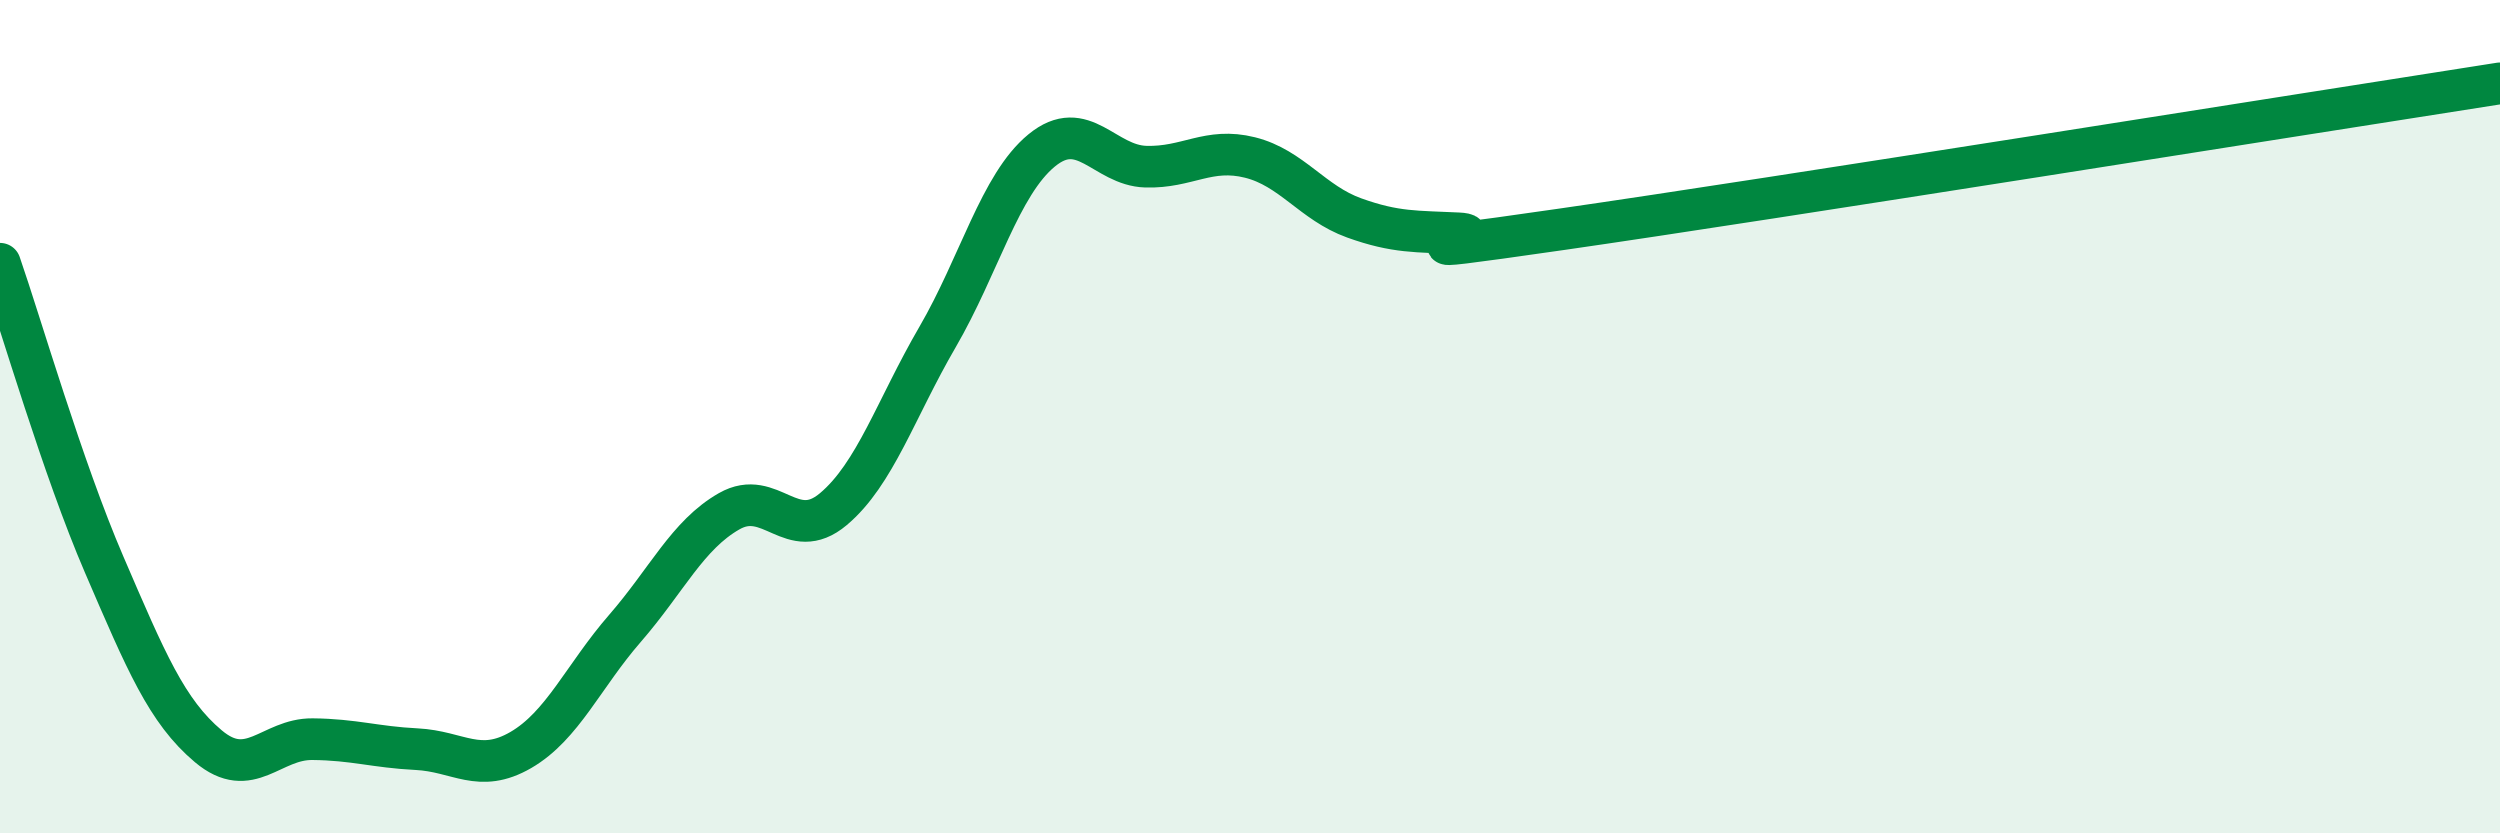
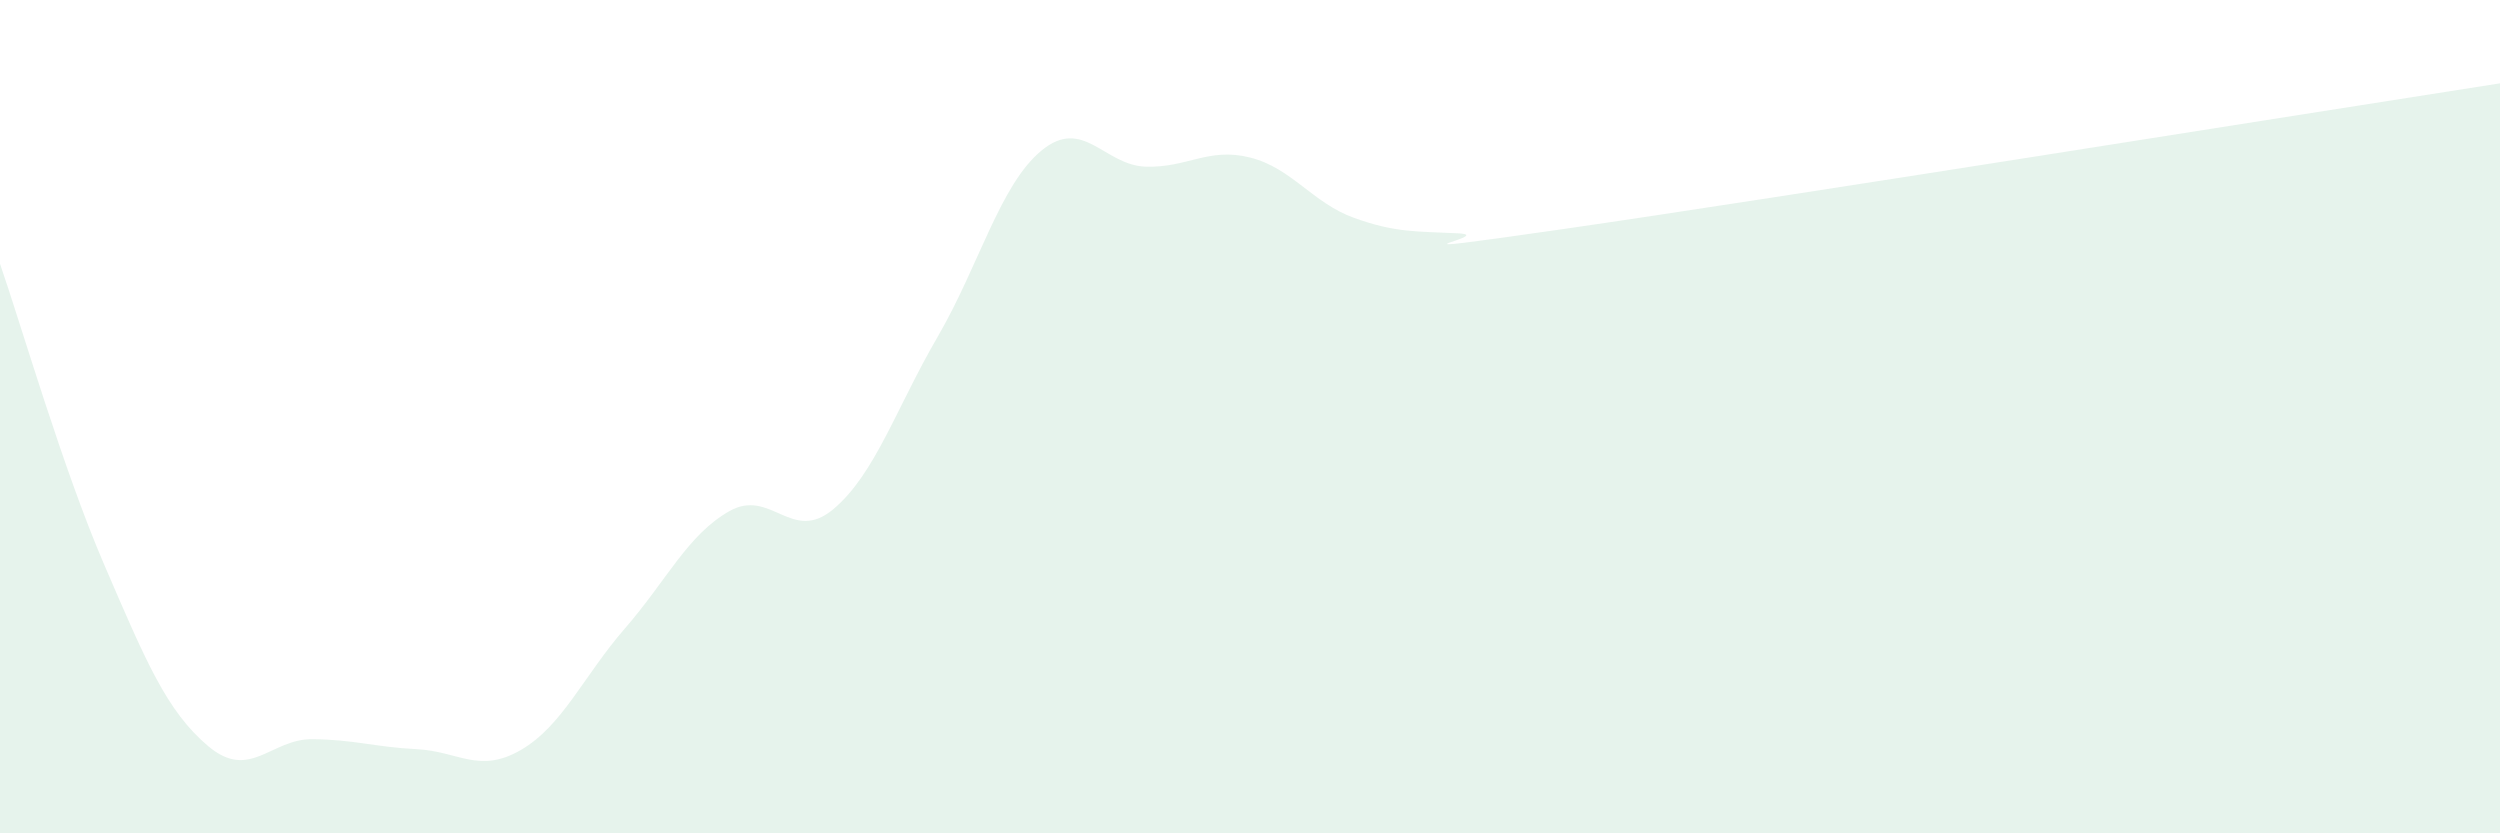
<svg xmlns="http://www.w3.org/2000/svg" width="60" height="20" viewBox="0 0 60 20">
  <path d="M 0,6.33 C 0.5,7.77 1.5,11.23 2.5,13.55 C 3.5,15.87 4,17.07 5,17.91 C 6,18.75 6.5,17.73 7.5,17.74 C 8.5,17.75 9,17.93 10,17.98 C 11,18.03 11.5,18.58 12.5,18 C 13.5,17.42 14,16.23 15,15.08 C 16,13.93 16.5,12.84 17.5,12.27 C 18.5,11.7 19,13.06 20,12.22 C 21,11.38 21.5,9.81 22.5,8.09 C 23.5,6.37 24,4.43 25,3.61 C 26,2.79 26.5,3.97 27.5,4 C 28.5,4.03 29,3.53 30,3.78 C 31,4.03 31.5,4.87 32.5,5.23 C 33.5,5.59 34,5.55 35,5.6 C 36,5.65 32.5,6.22 37.5,5.5 C 42.5,4.78 55.5,2.7 60,2L60 20L0 20Z" fill="#008740" opacity="0.1" stroke-linecap="round" stroke-linejoin="round" />
-   <path d="M 0,6.33 C 0.5,7.77 1.5,11.23 2.5,13.55 C 3.5,15.87 4,17.07 5,17.91 C 6,18.75 6.5,17.73 7.5,17.74 C 8.5,17.75 9,17.93 10,17.98 C 11,18.03 11.5,18.58 12.5,18 C 13.5,17.42 14,16.23 15,15.08 C 16,13.93 16.5,12.84 17.5,12.27 C 18.5,11.7 19,13.06 20,12.22 C 21,11.38 21.5,9.81 22.5,8.09 C 23.5,6.37 24,4.43 25,3.61 C 26,2.79 26.5,3.97 27.5,4 C 28.5,4.03 29,3.53 30,3.78 C 31,4.03 31.5,4.87 32.5,5.23 C 33.5,5.59 34,5.55 35,5.6 C 36,5.65 32.5,6.22 37.5,5.5 C 42.5,4.78 55.5,2.7 60,2" stroke="#008740" stroke-width="1" fill="none" stroke-linecap="round" stroke-linejoin="round" />
</svg>